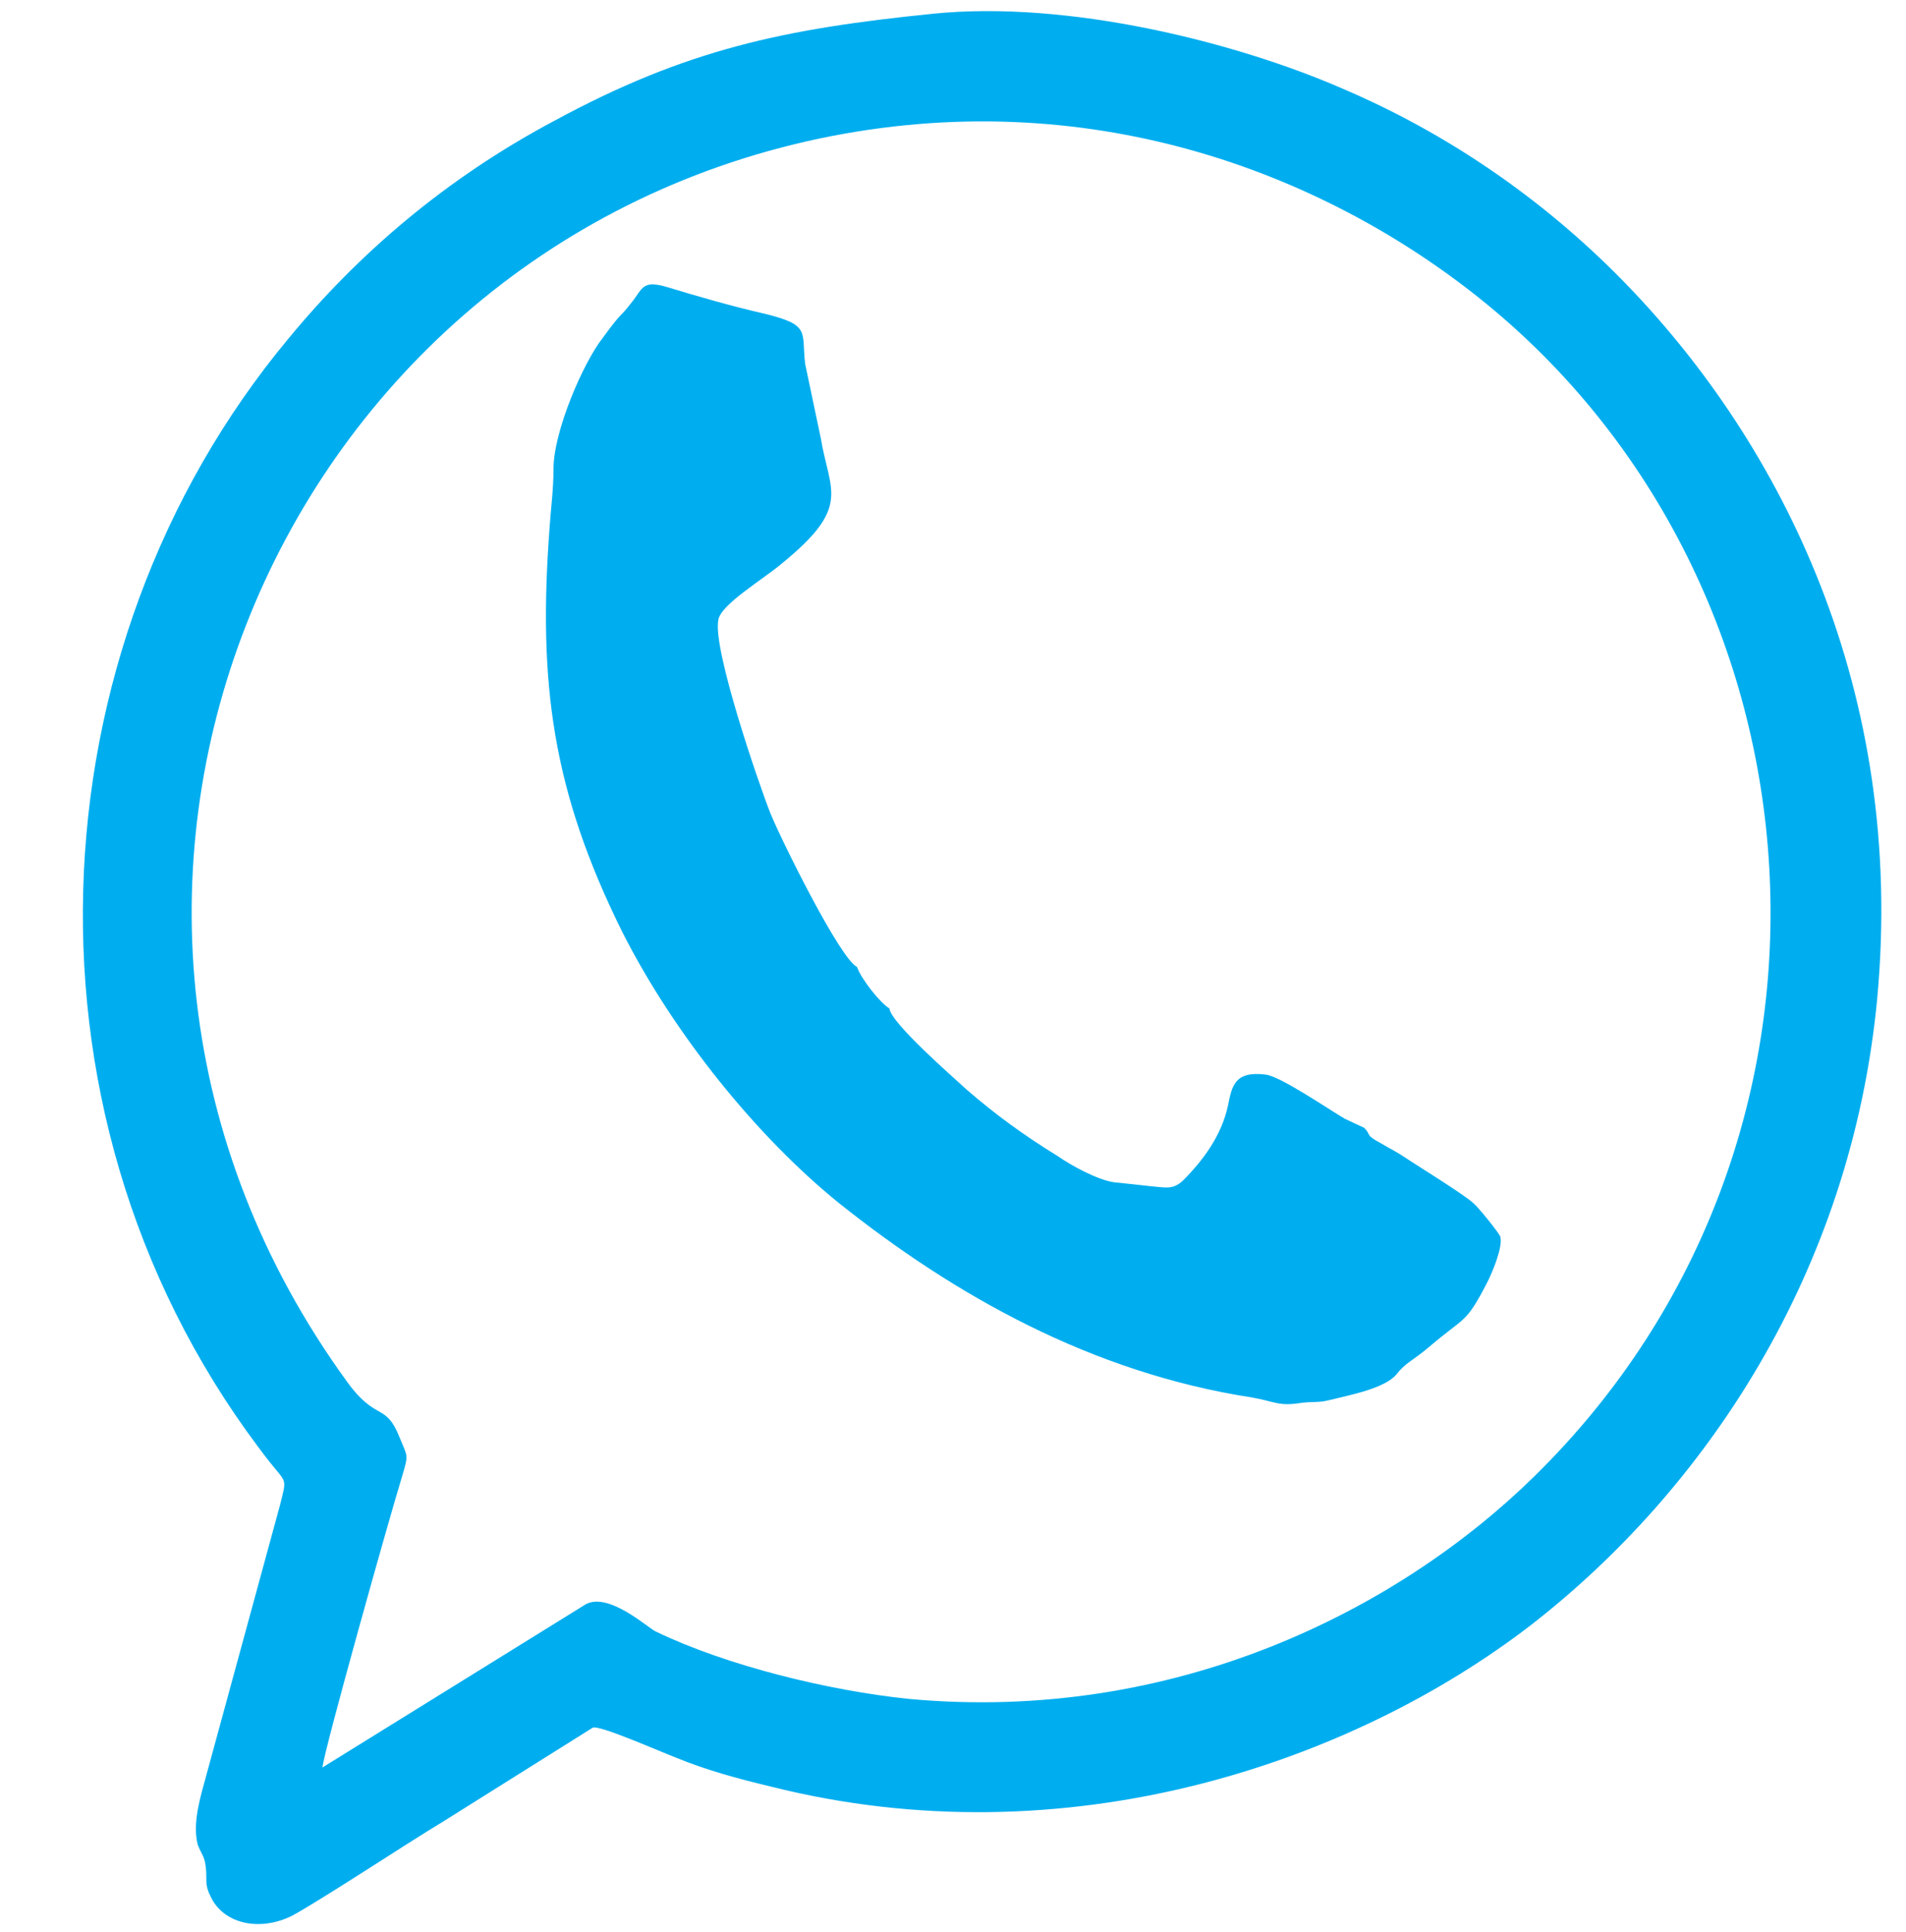
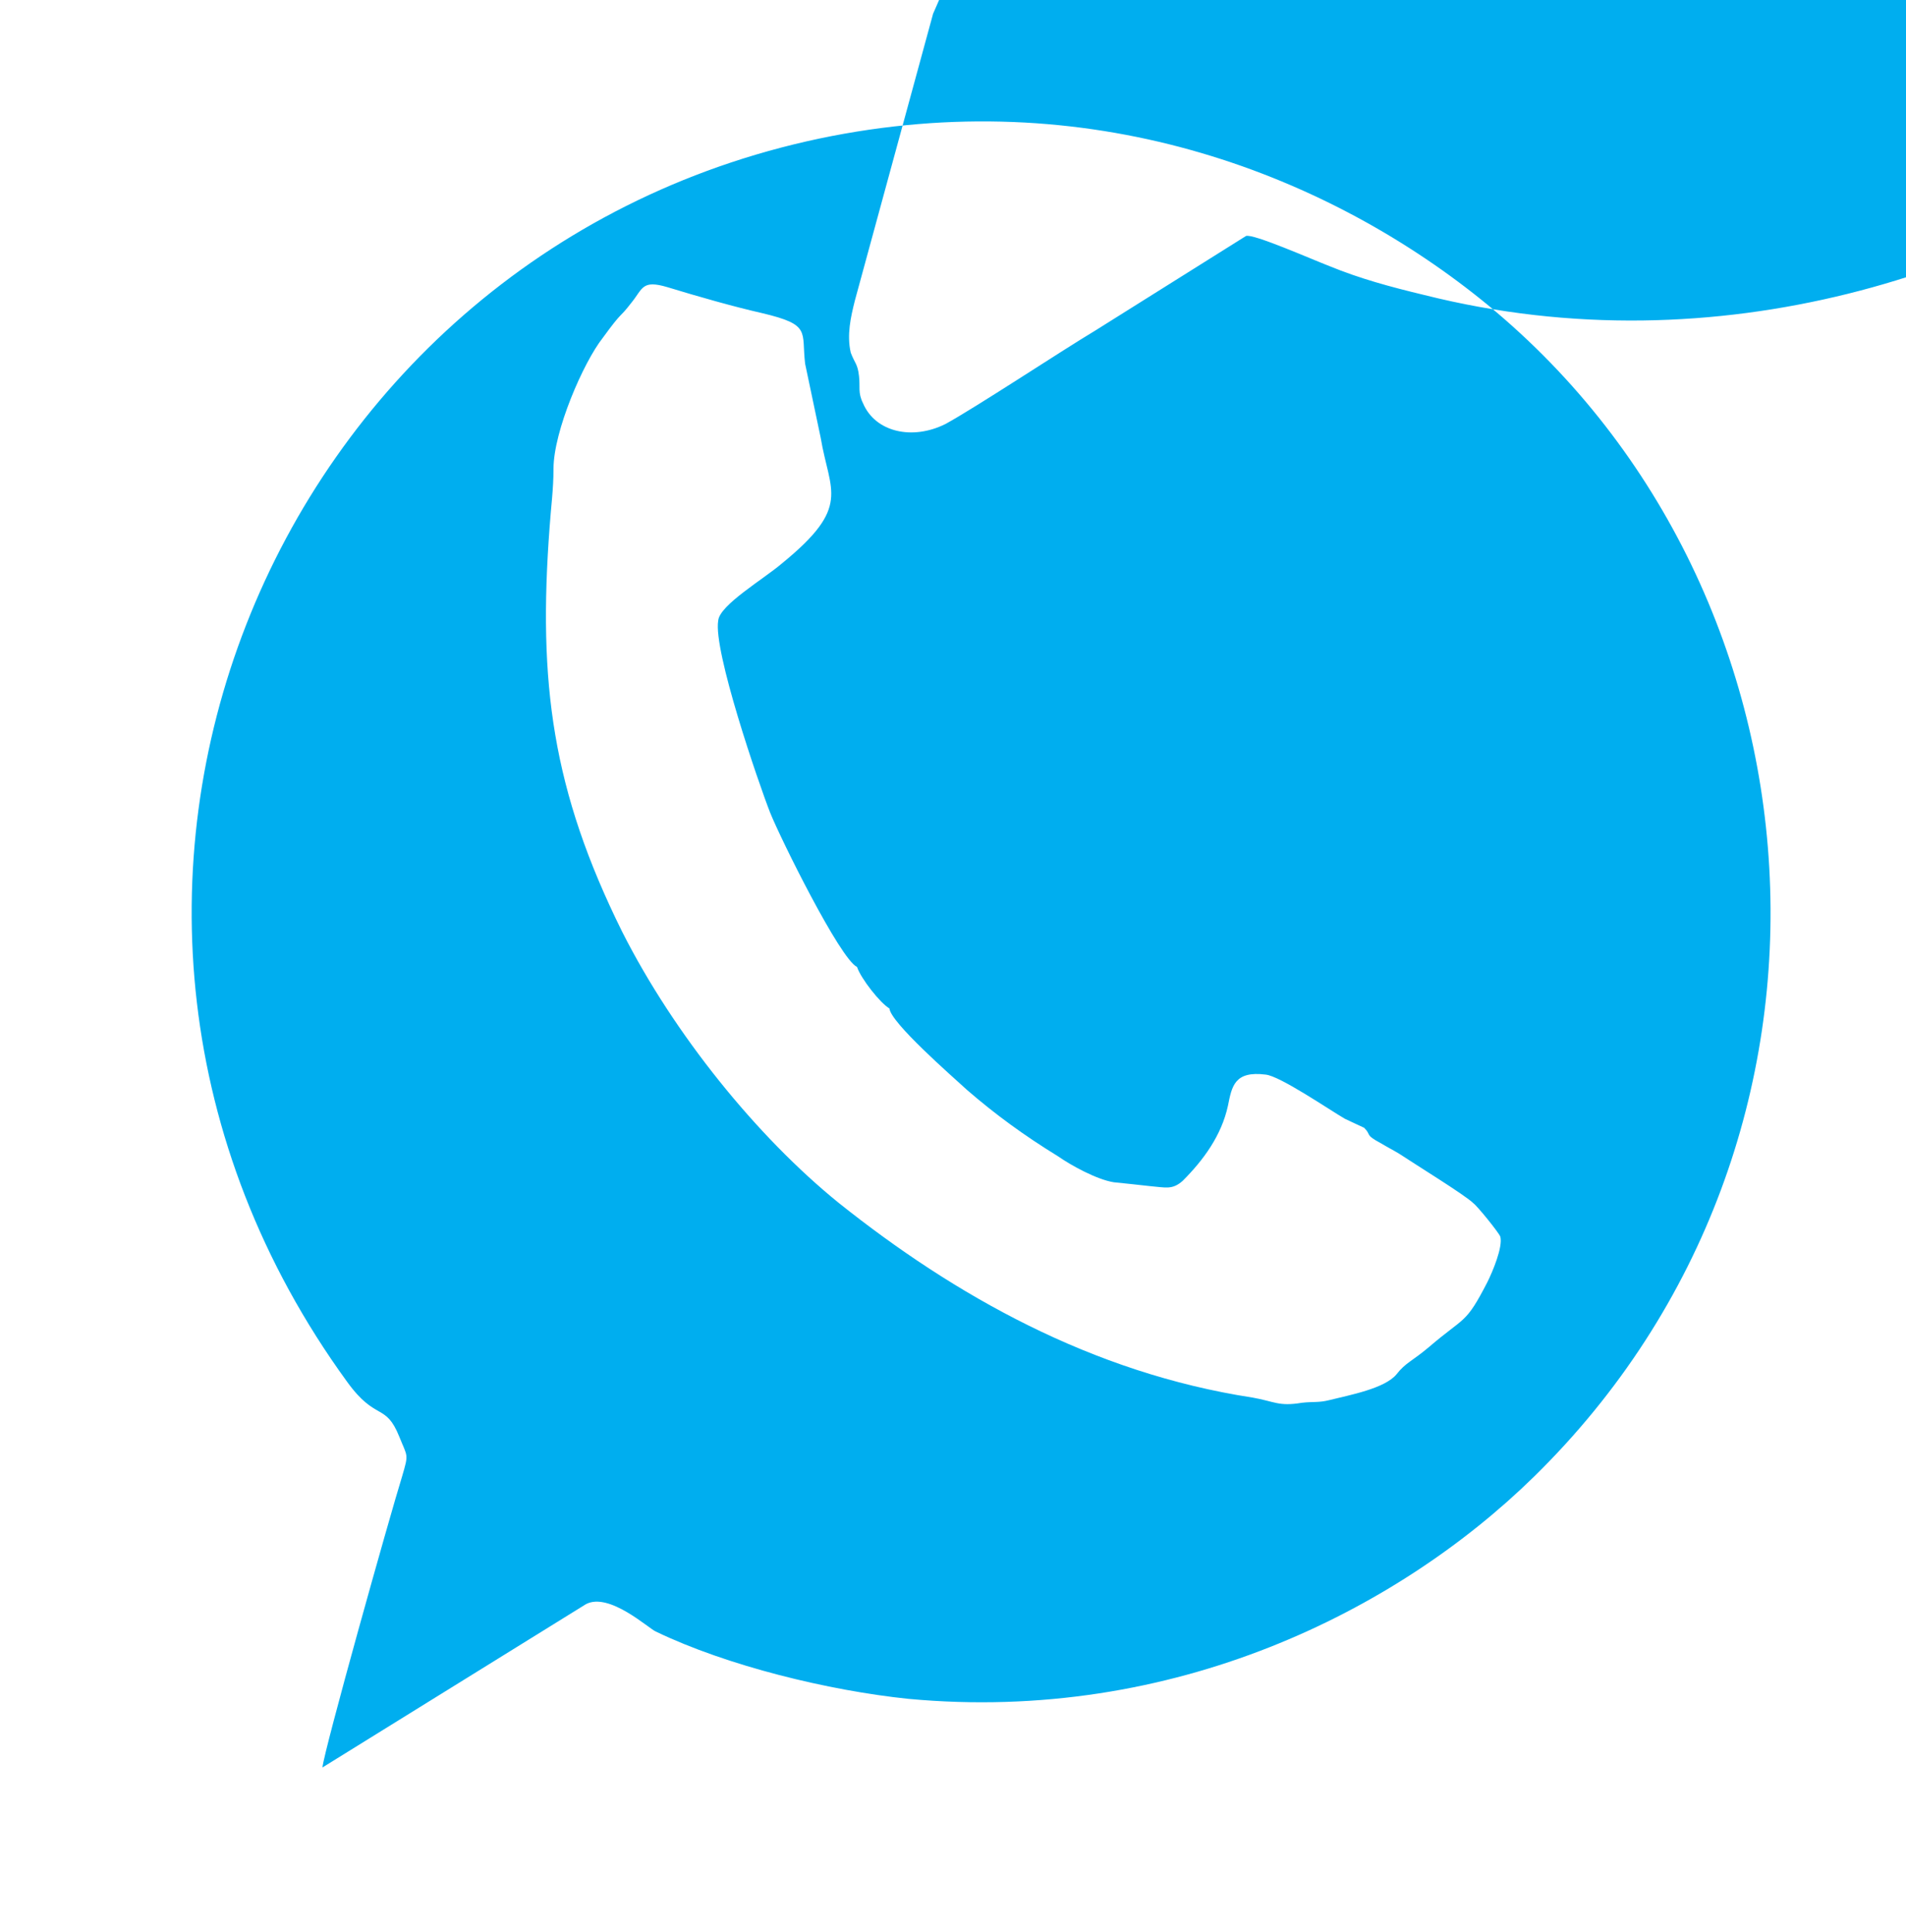
<svg xmlns="http://www.w3.org/2000/svg" clip-rule="evenodd" fill="#000000" fill-rule="evenodd" height="33258.1" image-rendering="optimizeQuality" preserveAspectRatio="xMidYMid meet" shape-rendering="geometricPrecision" text-rendering="geometricPrecision" version="1" viewBox="4260.9 4511.5 32809.6 33258.1" width="32809.6" zoomAndPan="magnify">
  <g>
    <g id="change1_1">
-       <path d="M9811.73 34935.1c23.57,-283.54 1157.61,-4322.59 1370.12,-5007.58 118.04,-401.59 94.41,-330.75 -47.2,-685.13 -236.34,-590.52 -401.64,-259.71 -897.7,-944.64 -5976.06,-8219.78 -1370.11,-19392.83 8125.64,-21400.73 4605.68,-968.14 8644.93,567.08 11385.29,2763.8 6094.04,4889.55 6849.93,14455.95 921.28,20266.7 -2362.09,2314.82 -6212.54,4251.81 -10771.34,3826.6 -1369.86,-141.86 -3117.98,-566.88 -4345.9,-1157.6 -118.5,-47.27 -803.43,-684.99 -1204.82,-472.22l-4535.37 2810.8zm10511.24 -30187.27c-2574.34,259.78 -4251.5,613.96 -6519.12,1842.53 -1866.23,991.59 -3378.02,2291.13 -4582.64,3755.39 -4440.69,5338.14 -4865.91,13534.87 -306.91,19345.43 283.34,354.45 283.34,259.97 165.24,732.46l-1346.28 4936.74c-71.04,283.29 -141.87,590.46 -71.04,897.44 71.04,188.88 118.24,188.88 141.87,401.58 23.64,188.87 -23.63,283.35 70.84,472.48 212.51,496.05 850.23,637.66 1417.12,354.12 519.68,-283.35 1984.21,-1251.81 2574.73,-1605.93l2598.36 -1630.16c118.04,-47.2 1133.65,401.65 1440.96,519.68 519.55,212.78 1039.11,354.39 1629.63,496.06 5078.36,1275.71 9992,-401.38 13085.89,-2787.24 2976.71,-2314.75 5503.52,-6046.63 5952.76,-10770.81 496.11,-5314.7 -1653.73,-9542.76 -4299.03,-12283.12 -1275.45,-1322.98 -2929.18,-2550.9 -4937.08,-3401.2 -1795,-779.33 -4676.65,-1511.79 -7015.3,-1275.45zm4771.71 19085.33l0 0 0 0zm-5523.05 -1962.79c-156.26,-89.85 -491.56,-513.69 -557.97,-714.87 -290.37,-134.13 -1317.77,-2210.4 -1496.16,-2657.03 -201.18,-513.05 -982.47,-2790.49 -893.27,-3304.19 22.13,-268.24 781.28,-714.23 1094.45,-982.47 1205.13,-982.46 825.56,-1227.92 669.3,-2166.11l-267.59 -1272.2c-67.06,-558.62 111.34,-669.95 -737.01,-871.13 -491.56,-111.33 -1116.59,-289.73 -1629.64,-446.64 -446.63,-133.47 -424.49,22.79 -625.35,268.24 -223.45,290.38 -133.86,111.99 -491.17,602.89 -334.91,423.85 -848.47,1607.5 -848.47,2255.32 0,356.79 -44.8,669.3 -67,1004.61 -200.99,2679.15 44.6,4532.75 1250.39,6965.81 892.94,1764.41 2322.04,3527.9 3729.01,4666.75 1987.07,1585.3 4353.72,2924.75 7122.08,3349.06 379.57,66.92 446.63,156.25 848.34,89.32 201.18,-22.4 290.38,0 468.77,-44.79 357.44,-89.07 960.34,-200.79 1160.86,-446.44 156.91,-201.05 268.25,-223.19 558.62,-468.77 625.03,-535.97 625.03,-379.71 1004.61,-1116.53 89.19,-178.65 268.24,-602.63 223.32,-781.54 -22.14,-66.94 -401.72,-535.77 -468.78,-580.31 -134.12,-134.11 -1004.6,-669.82 -1272.84,-848.47 -111.34,-67 -201.18,-111.73 -312.52,-178.72 -290.38,-156.26 -156.25,-133.79 -290.38,-267.98 -44.27,-22.33 -245.45,-111.46 -334.65,-156.26 -268.24,-156.26 -1116.58,-736.76 -1362.04,-759.15 -535.83,-66.93 -580.76,201.05 -647.82,535.96 -111.33,513.64 -423.84,937.87 -781.28,1294.92 -178.4,156.26 -290.38,111.73 -557.97,89.32 -201.18,-22.39 -401.71,-44.53 -625.03,-66.92 -290.38,-44.53 -737.01,-290.38 -960.33,-446.64 -580.76,-357.04 -1071.67,-714.42 -1562.57,-1138.66 -268.25,-245.59 -1317.77,-1160.92 -1339.91,-1406.38z" fill="#00aeef" />
+       <path d="M9811.73 34935.1c23.57,-283.54 1157.61,-4322.59 1370.12,-5007.58 118.04,-401.59 94.41,-330.75 -47.2,-685.13 -236.34,-590.52 -401.64,-259.71 -897.7,-944.64 -5976.06,-8219.78 -1370.11,-19392.83 8125.64,-21400.73 4605.68,-968.14 8644.93,567.08 11385.29,2763.8 6094.04,4889.55 6849.93,14455.95 921.28,20266.7 -2362.09,2314.82 -6212.54,4251.81 -10771.34,3826.6 -1369.86,-141.86 -3117.98,-566.88 -4345.9,-1157.6 -118.5,-47.27 -803.43,-684.99 -1204.82,-472.22l-4535.37 2810.8zm10511.24 -30187.27l-1346.28 4936.74c-71.04,283.29 -141.87,590.46 -71.04,897.44 71.04,188.88 118.24,188.88 141.87,401.58 23.64,188.87 -23.63,283.35 70.84,472.48 212.51,496.05 850.23,637.66 1417.12,354.12 519.68,-283.35 1984.21,-1251.81 2574.73,-1605.93l2598.36 -1630.16c118.04,-47.2 1133.65,401.65 1440.96,519.68 519.55,212.78 1039.11,354.39 1629.63,496.06 5078.36,1275.71 9992,-401.38 13085.89,-2787.24 2976.71,-2314.75 5503.52,-6046.63 5952.76,-10770.81 496.11,-5314.7 -1653.73,-9542.76 -4299.03,-12283.12 -1275.45,-1322.98 -2929.18,-2550.9 -4937.08,-3401.2 -1795,-779.33 -4676.65,-1511.79 -7015.3,-1275.45zm4771.71 19085.33l0 0 0 0zm-5523.05 -1962.79c-156.26,-89.85 -491.56,-513.69 -557.97,-714.87 -290.37,-134.13 -1317.77,-2210.4 -1496.16,-2657.03 -201.18,-513.05 -982.47,-2790.49 -893.27,-3304.19 22.13,-268.24 781.28,-714.23 1094.45,-982.47 1205.13,-982.46 825.56,-1227.92 669.3,-2166.11l-267.59 -1272.2c-67.06,-558.62 111.34,-669.95 -737.01,-871.13 -491.56,-111.33 -1116.59,-289.73 -1629.64,-446.64 -446.63,-133.47 -424.49,22.79 -625.35,268.24 -223.45,290.38 -133.86,111.99 -491.17,602.89 -334.91,423.85 -848.47,1607.5 -848.47,2255.32 0,356.79 -44.8,669.3 -67,1004.61 -200.99,2679.15 44.6,4532.75 1250.39,6965.81 892.94,1764.41 2322.04,3527.9 3729.01,4666.75 1987.07,1585.3 4353.72,2924.75 7122.08,3349.06 379.57,66.92 446.63,156.25 848.34,89.32 201.18,-22.4 290.38,0 468.77,-44.79 357.44,-89.07 960.34,-200.79 1160.86,-446.44 156.91,-201.05 268.25,-223.19 558.62,-468.77 625.03,-535.97 625.03,-379.71 1004.61,-1116.53 89.19,-178.65 268.24,-602.63 223.32,-781.54 -22.14,-66.94 -401.72,-535.77 -468.78,-580.31 -134.12,-134.11 -1004.6,-669.82 -1272.84,-848.47 -111.34,-67 -201.18,-111.73 -312.52,-178.72 -290.38,-156.26 -156.25,-133.79 -290.38,-267.98 -44.27,-22.33 -245.45,-111.46 -334.65,-156.26 -268.24,-156.26 -1116.58,-736.76 -1362.04,-759.15 -535.83,-66.93 -580.76,201.05 -647.82,535.96 -111.33,513.64 -423.84,937.87 -781.28,1294.92 -178.4,156.26 -290.38,111.73 -557.97,89.32 -201.18,-22.39 -401.71,-44.53 -625.03,-66.92 -290.38,-44.53 -737.01,-290.38 -960.33,-446.64 -580.76,-357.04 -1071.67,-714.42 -1562.57,-1138.66 -268.25,-245.59 -1317.77,-1160.92 -1339.91,-1406.38z" fill="#00aeef" />
    </g>
  </g>
</svg>